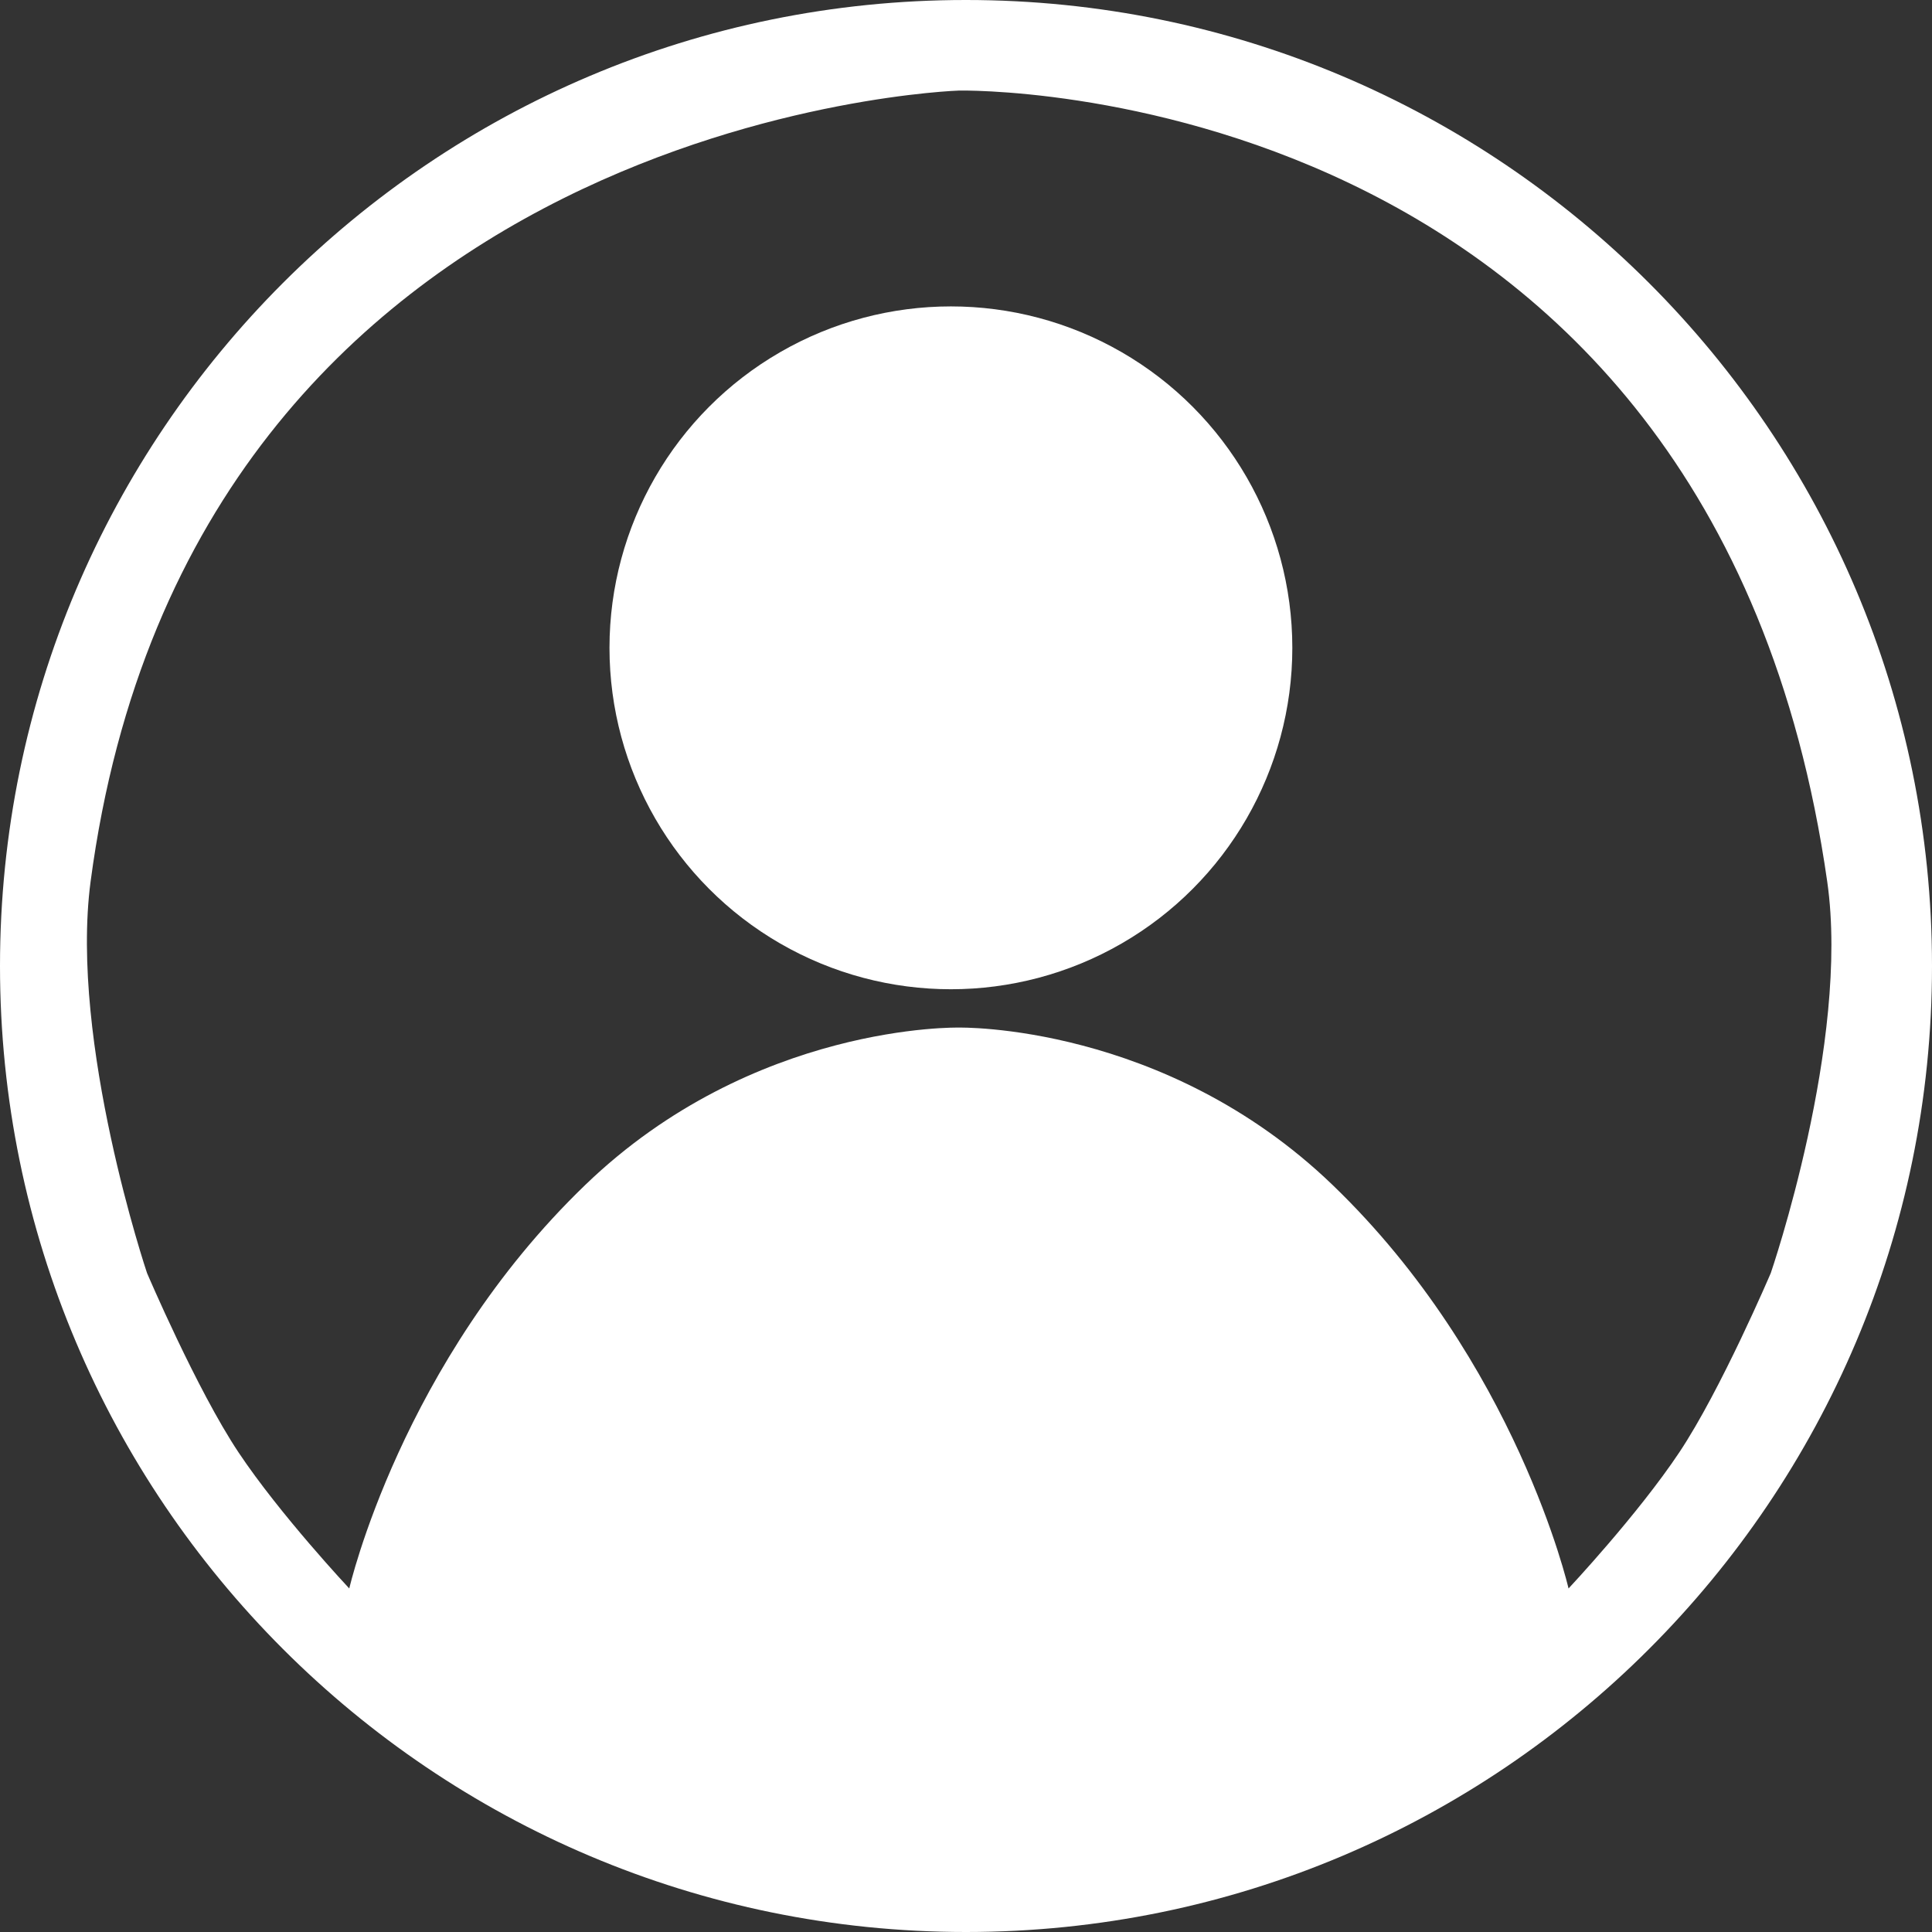
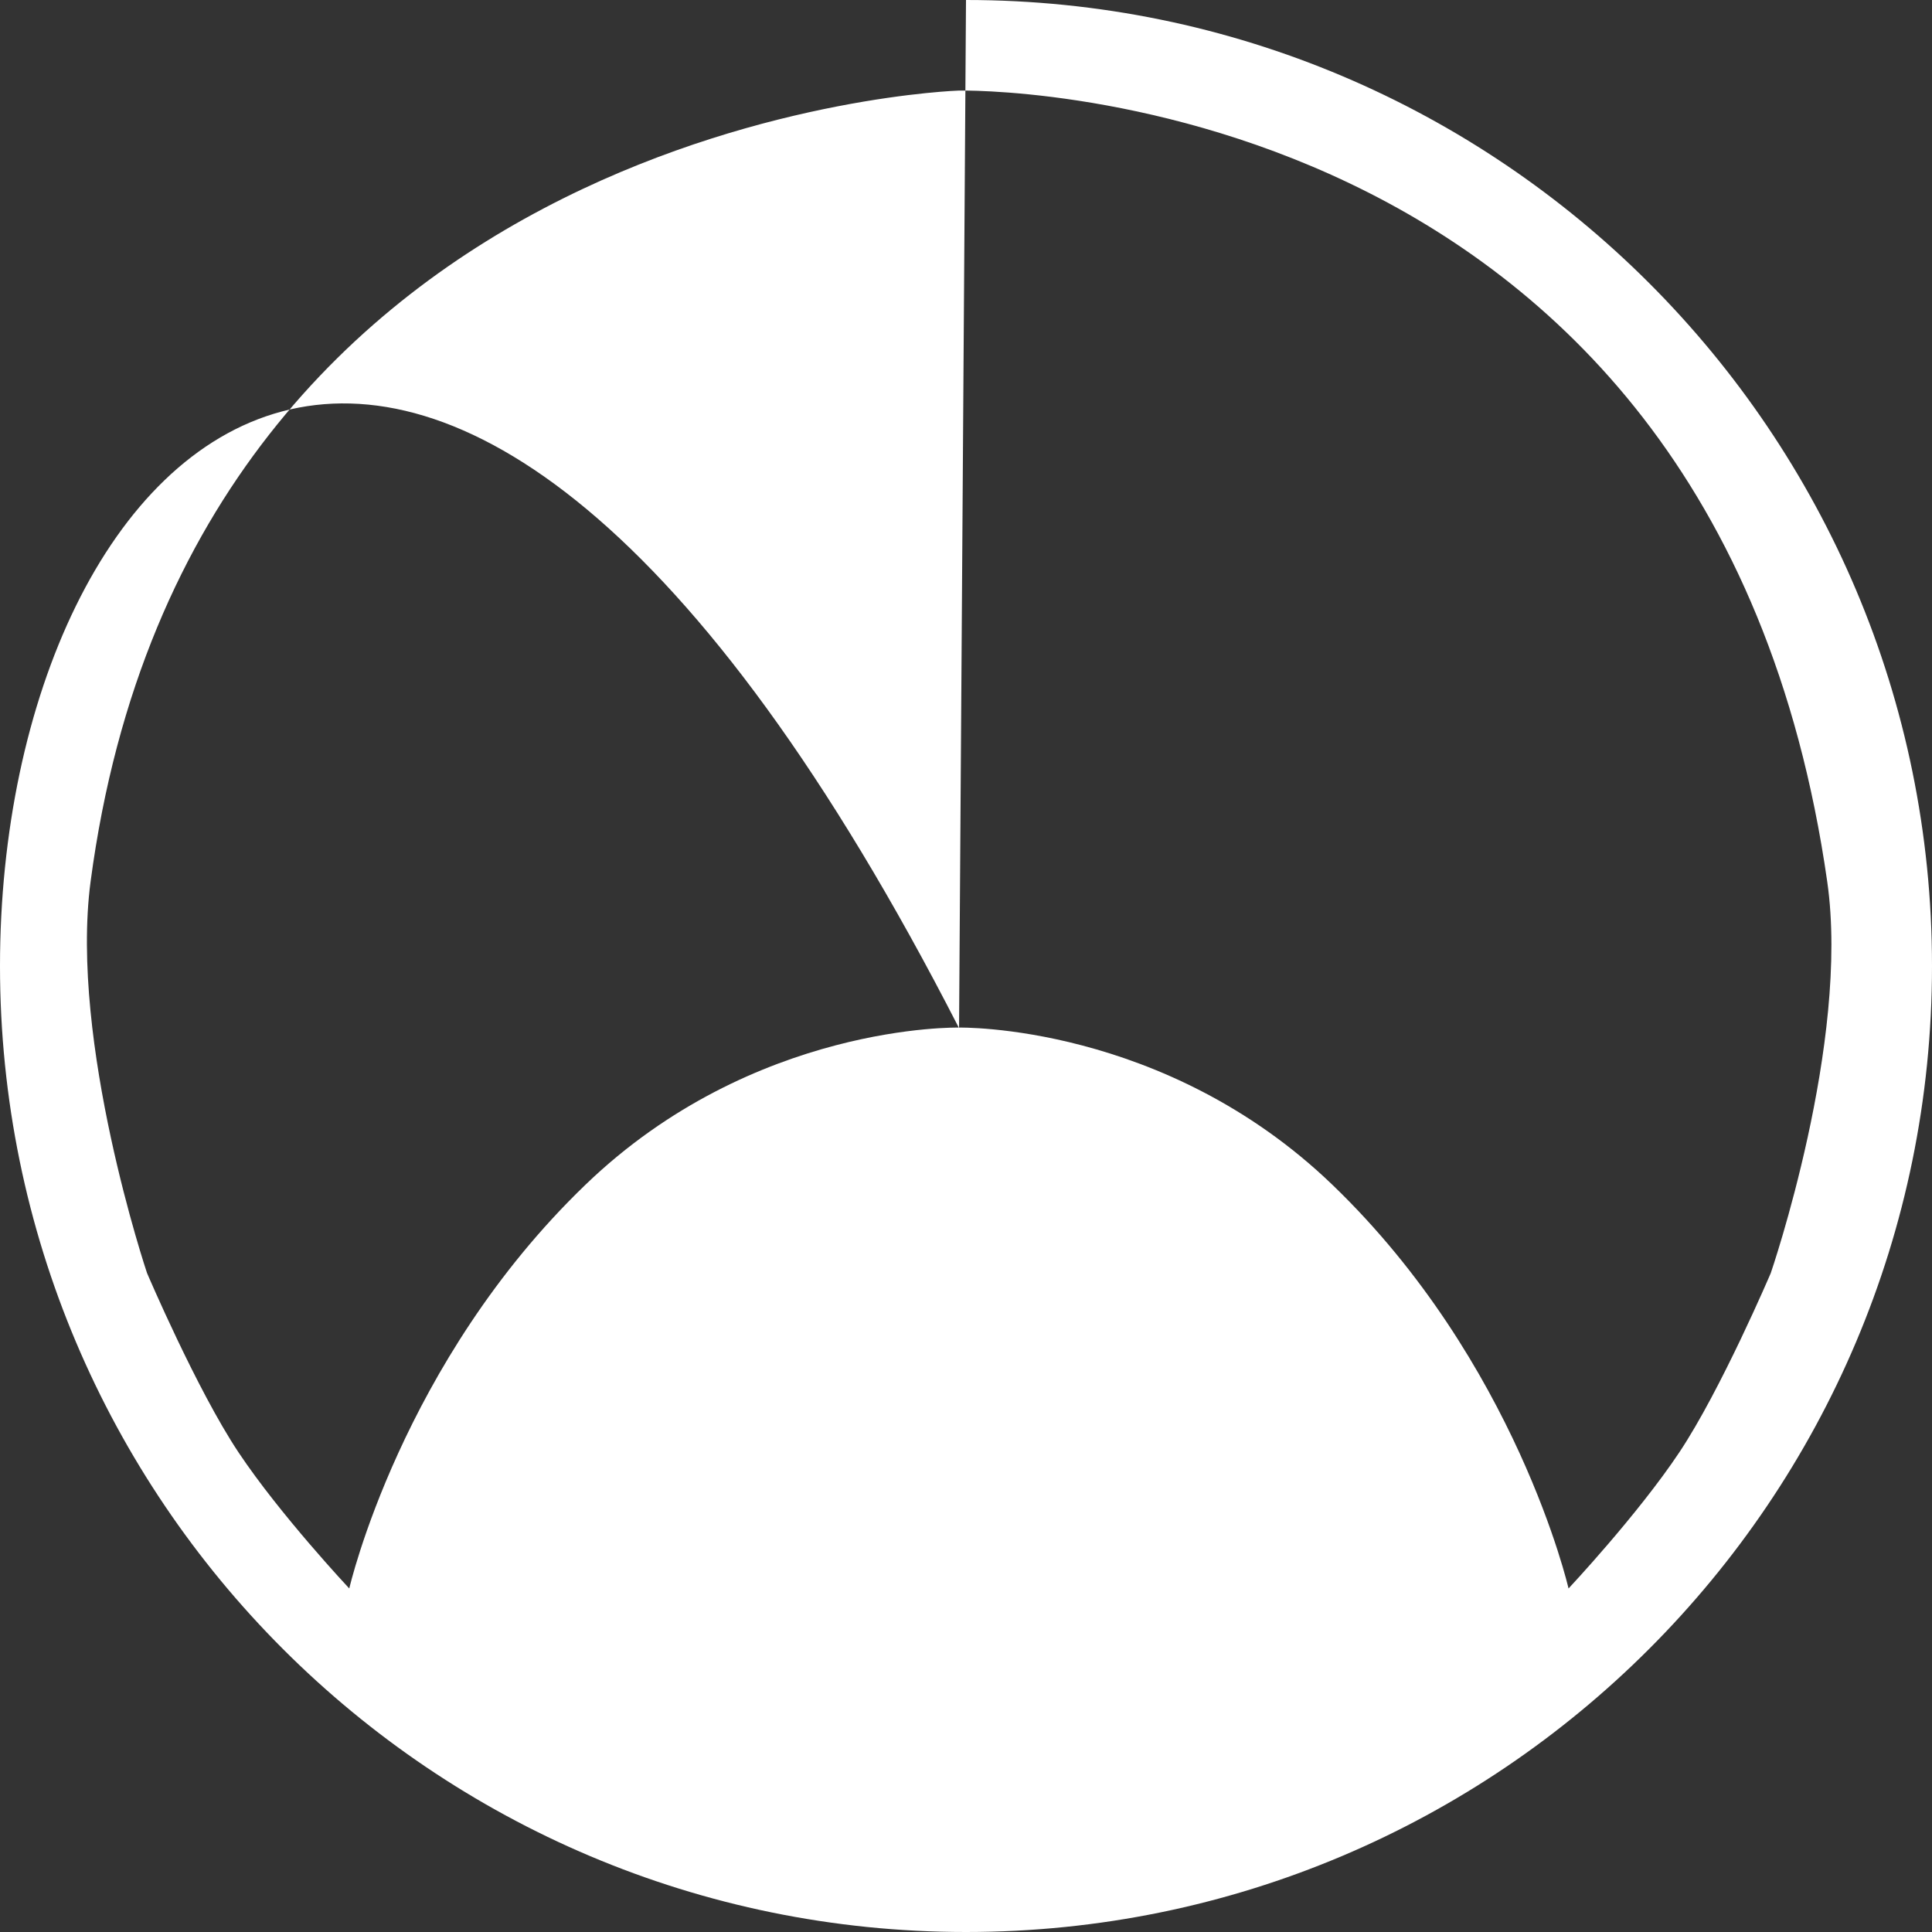
<svg xmlns="http://www.w3.org/2000/svg" id="Layer_1" viewBox="0 0 64 64">
  <rect x="0" y="0" width="64" height="64" fill="#333333" stroke="none" />
  <defs>
    <style>.cls-1{fill:#fff;}</style>
  </defs>
-   <path class="cls-1" d="m31.77,34.04s-6.81-.16-12.38,5.21c-6.1,5.87-7.82,13.37-7.82,13.37,0,0-2.29-2.44-3.67-4.51s-3.03-5.94-3.03-5.94c0,0-2.57-7.64-1.87-12.96C6.37,3.8,31.77,3,31.77,3c0,0,24.94-.53,28.76,26.21.76,5.31-1.87,12.96-1.87,12.96,0,0-1.65,3.87-3.03,5.94s-3.67,4.51-3.67,4.51c0,0-1.72-7.5-7.82-13.37-5.57-5.36-12.38-5.21-12.38-5.21m.23-34.04C14.33,0,0,14.33,0,32s14.33,32,32,32,32-14.33,32-32S49.67,0,32,0Z" />
-   <circle class="cls-1" cx="31.5" cy="21.46" r="11.31" />
+   <path class="cls-1" d="m31.77,34.04s-6.81-.16-12.38,5.21c-6.1,5.87-7.82,13.37-7.82,13.37,0,0-2.29-2.44-3.67-4.51s-3.03-5.94-3.03-5.94c0,0-2.57-7.64-1.87-12.96C6.37,3.8,31.77,3,31.77,3c0,0,24.94-.53,28.76,26.21.76,5.31-1.87,12.96-1.87,12.96,0,0-1.65,3.87-3.03,5.94s-3.67,4.51-3.67,4.51c0,0-1.72-7.5-7.82-13.37-5.57-5.36-12.38-5.21-12.38-5.21C14.33,0,0,14.33,0,32s14.33,32,32,32,32-14.33,32-32S49.67,0,32,0Z" />
</svg>